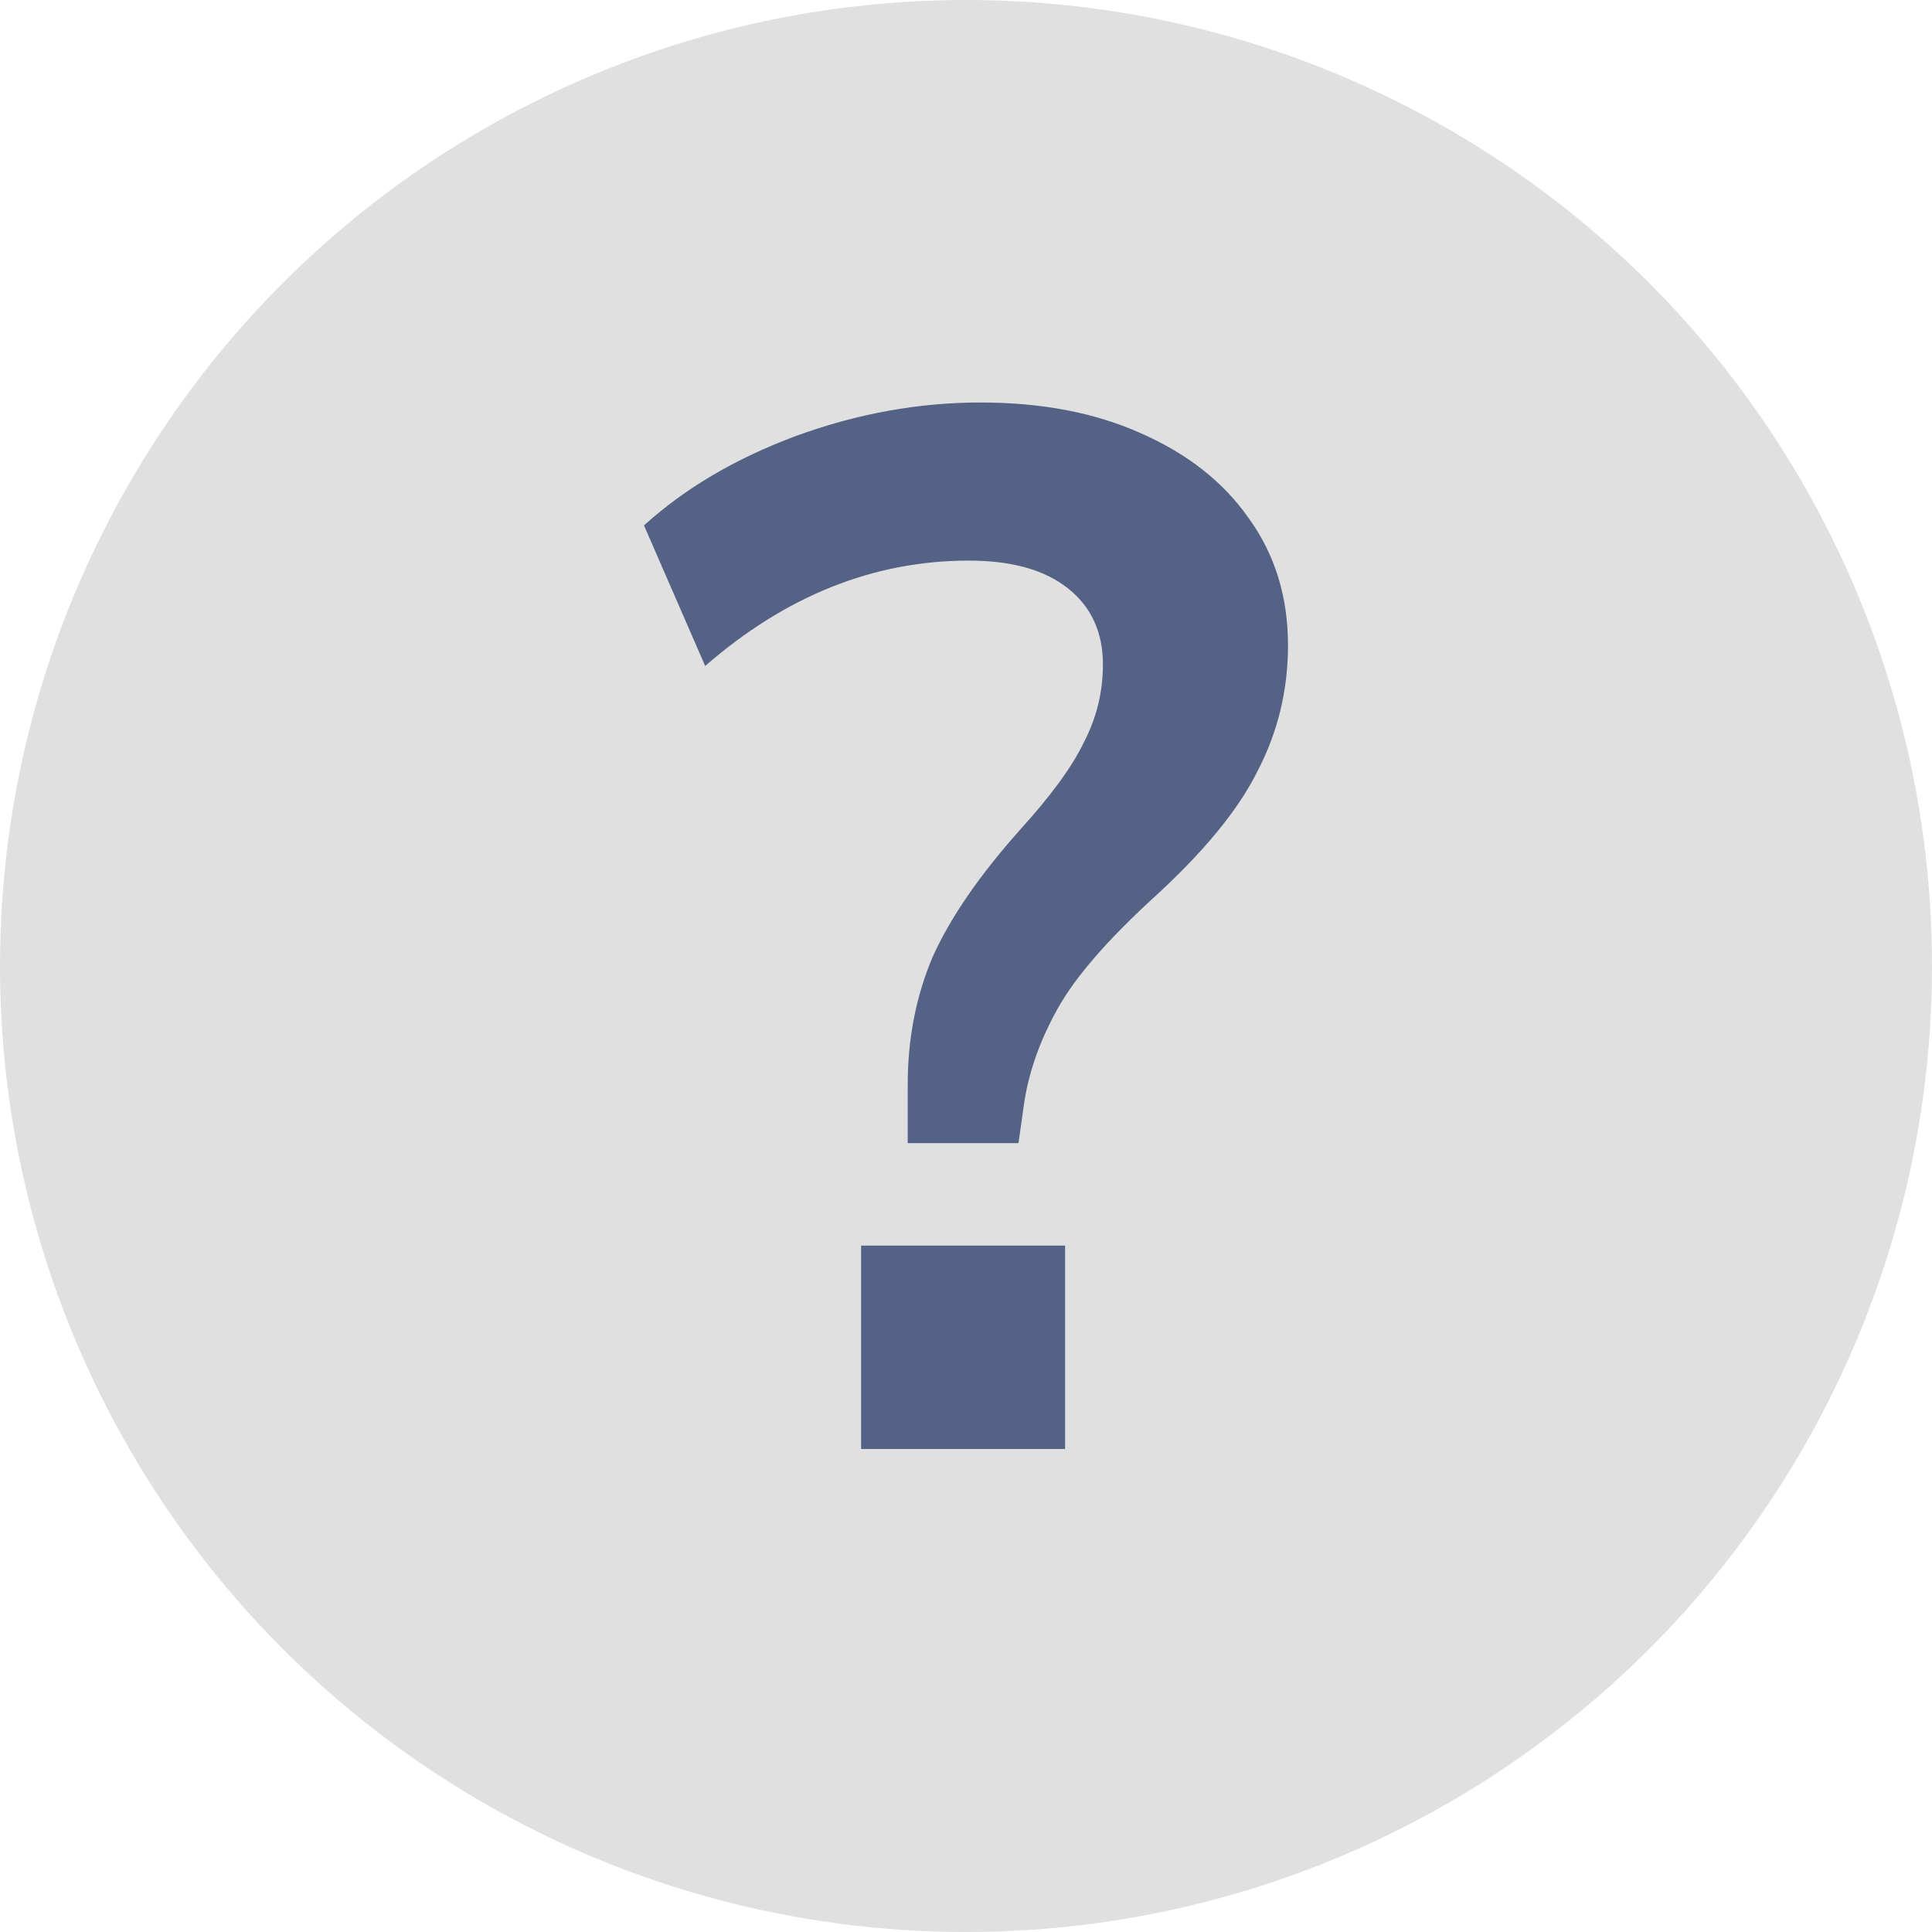
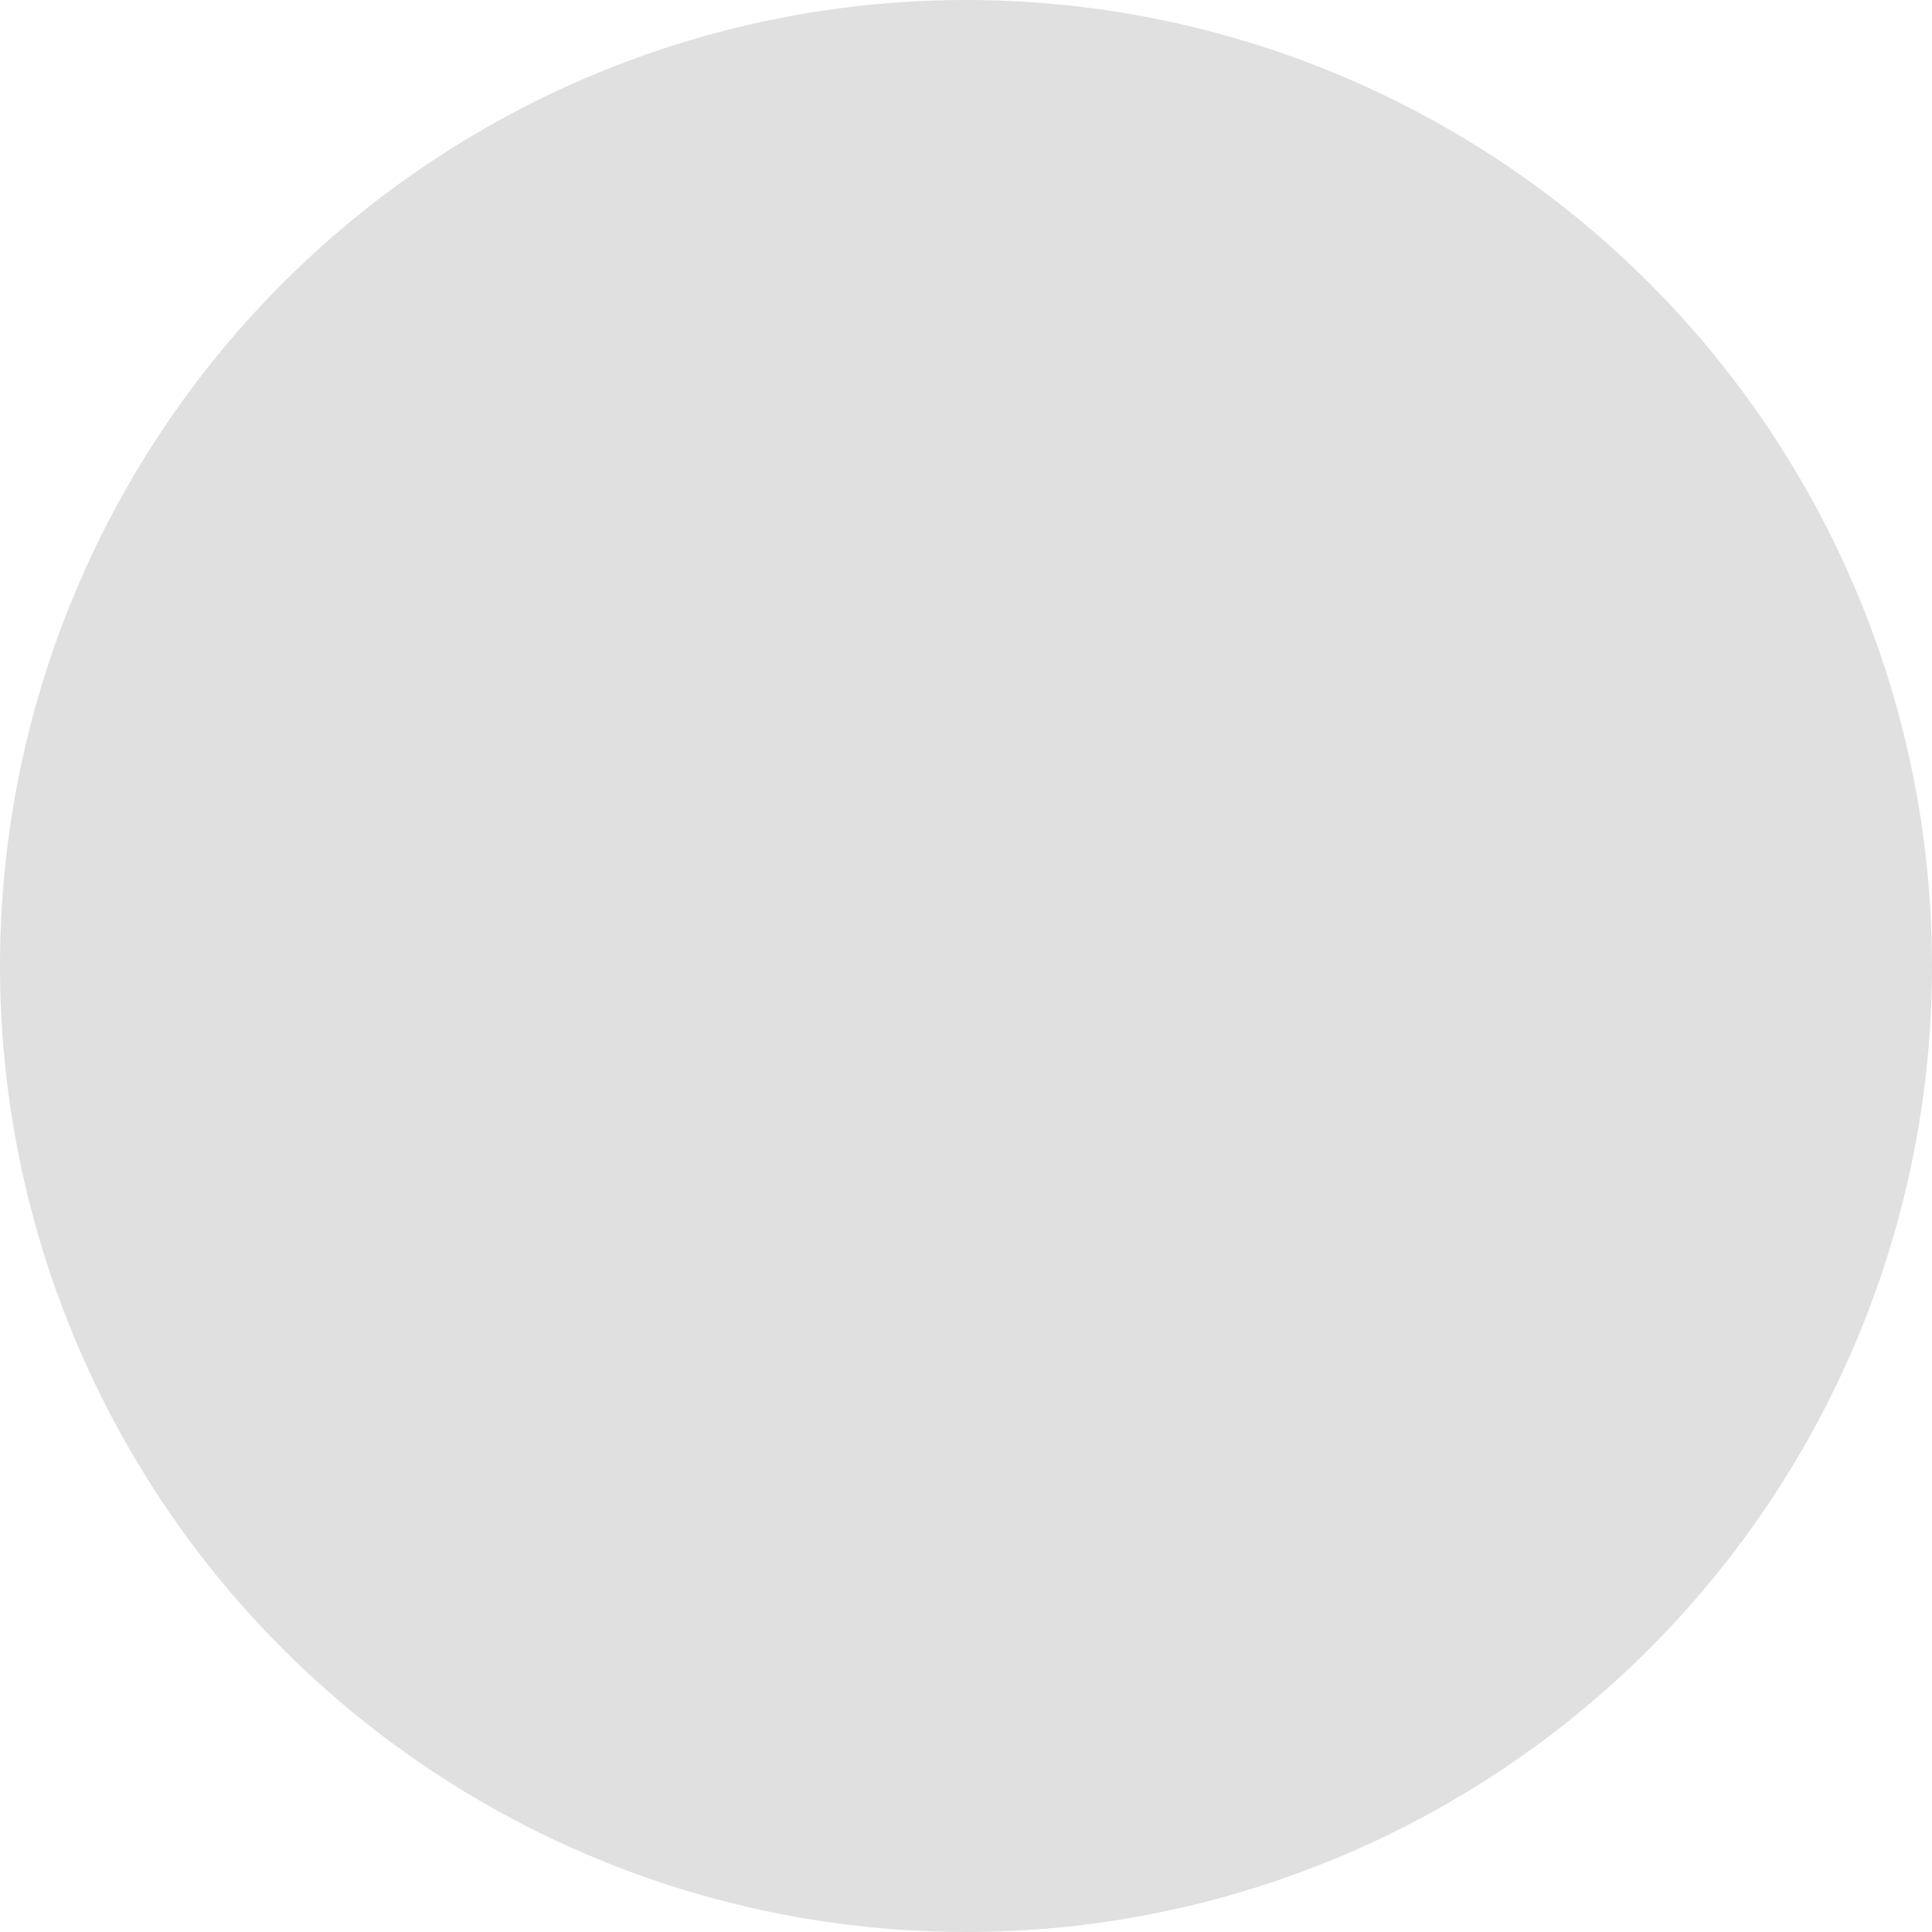
<svg xmlns="http://www.w3.org/2000/svg" width="24" height="24" viewBox="0 0 24 24" fill="none">
  <circle cx="12" cy="12" r="12" fill="#E0E0E0" />
-   <path d="M11.276 14.2V13.473C11.276 12.903 11.379 12.376 11.584 11.891C11.801 11.406 12.163 10.879 12.67 10.309C13.056 9.885 13.321 9.521 13.466 9.218C13.623 8.915 13.701 8.594 13.701 8.255C13.701 7.855 13.557 7.539 13.267 7.309C12.977 7.079 12.567 6.964 12.036 6.964C10.854 6.964 9.762 7.4 8.76 8.273L8 6.527C8.507 6.067 9.134 5.697 9.882 5.418C10.643 5.139 11.409 5 12.181 5C12.941 5 13.605 5.127 14.172 5.382C14.751 5.636 15.198 5.988 15.511 6.436C15.837 6.885 16 7.412 16 8.018C16 8.576 15.873 9.097 15.62 9.582C15.379 10.067 14.944 10.594 14.317 11.164C13.75 11.685 13.357 12.139 13.14 12.527C12.923 12.915 12.784 13.303 12.724 13.691L12.652 14.2H11.276ZM10.697 18V15.473H13.231V18H10.697Z" fill="#546285" />
</svg>